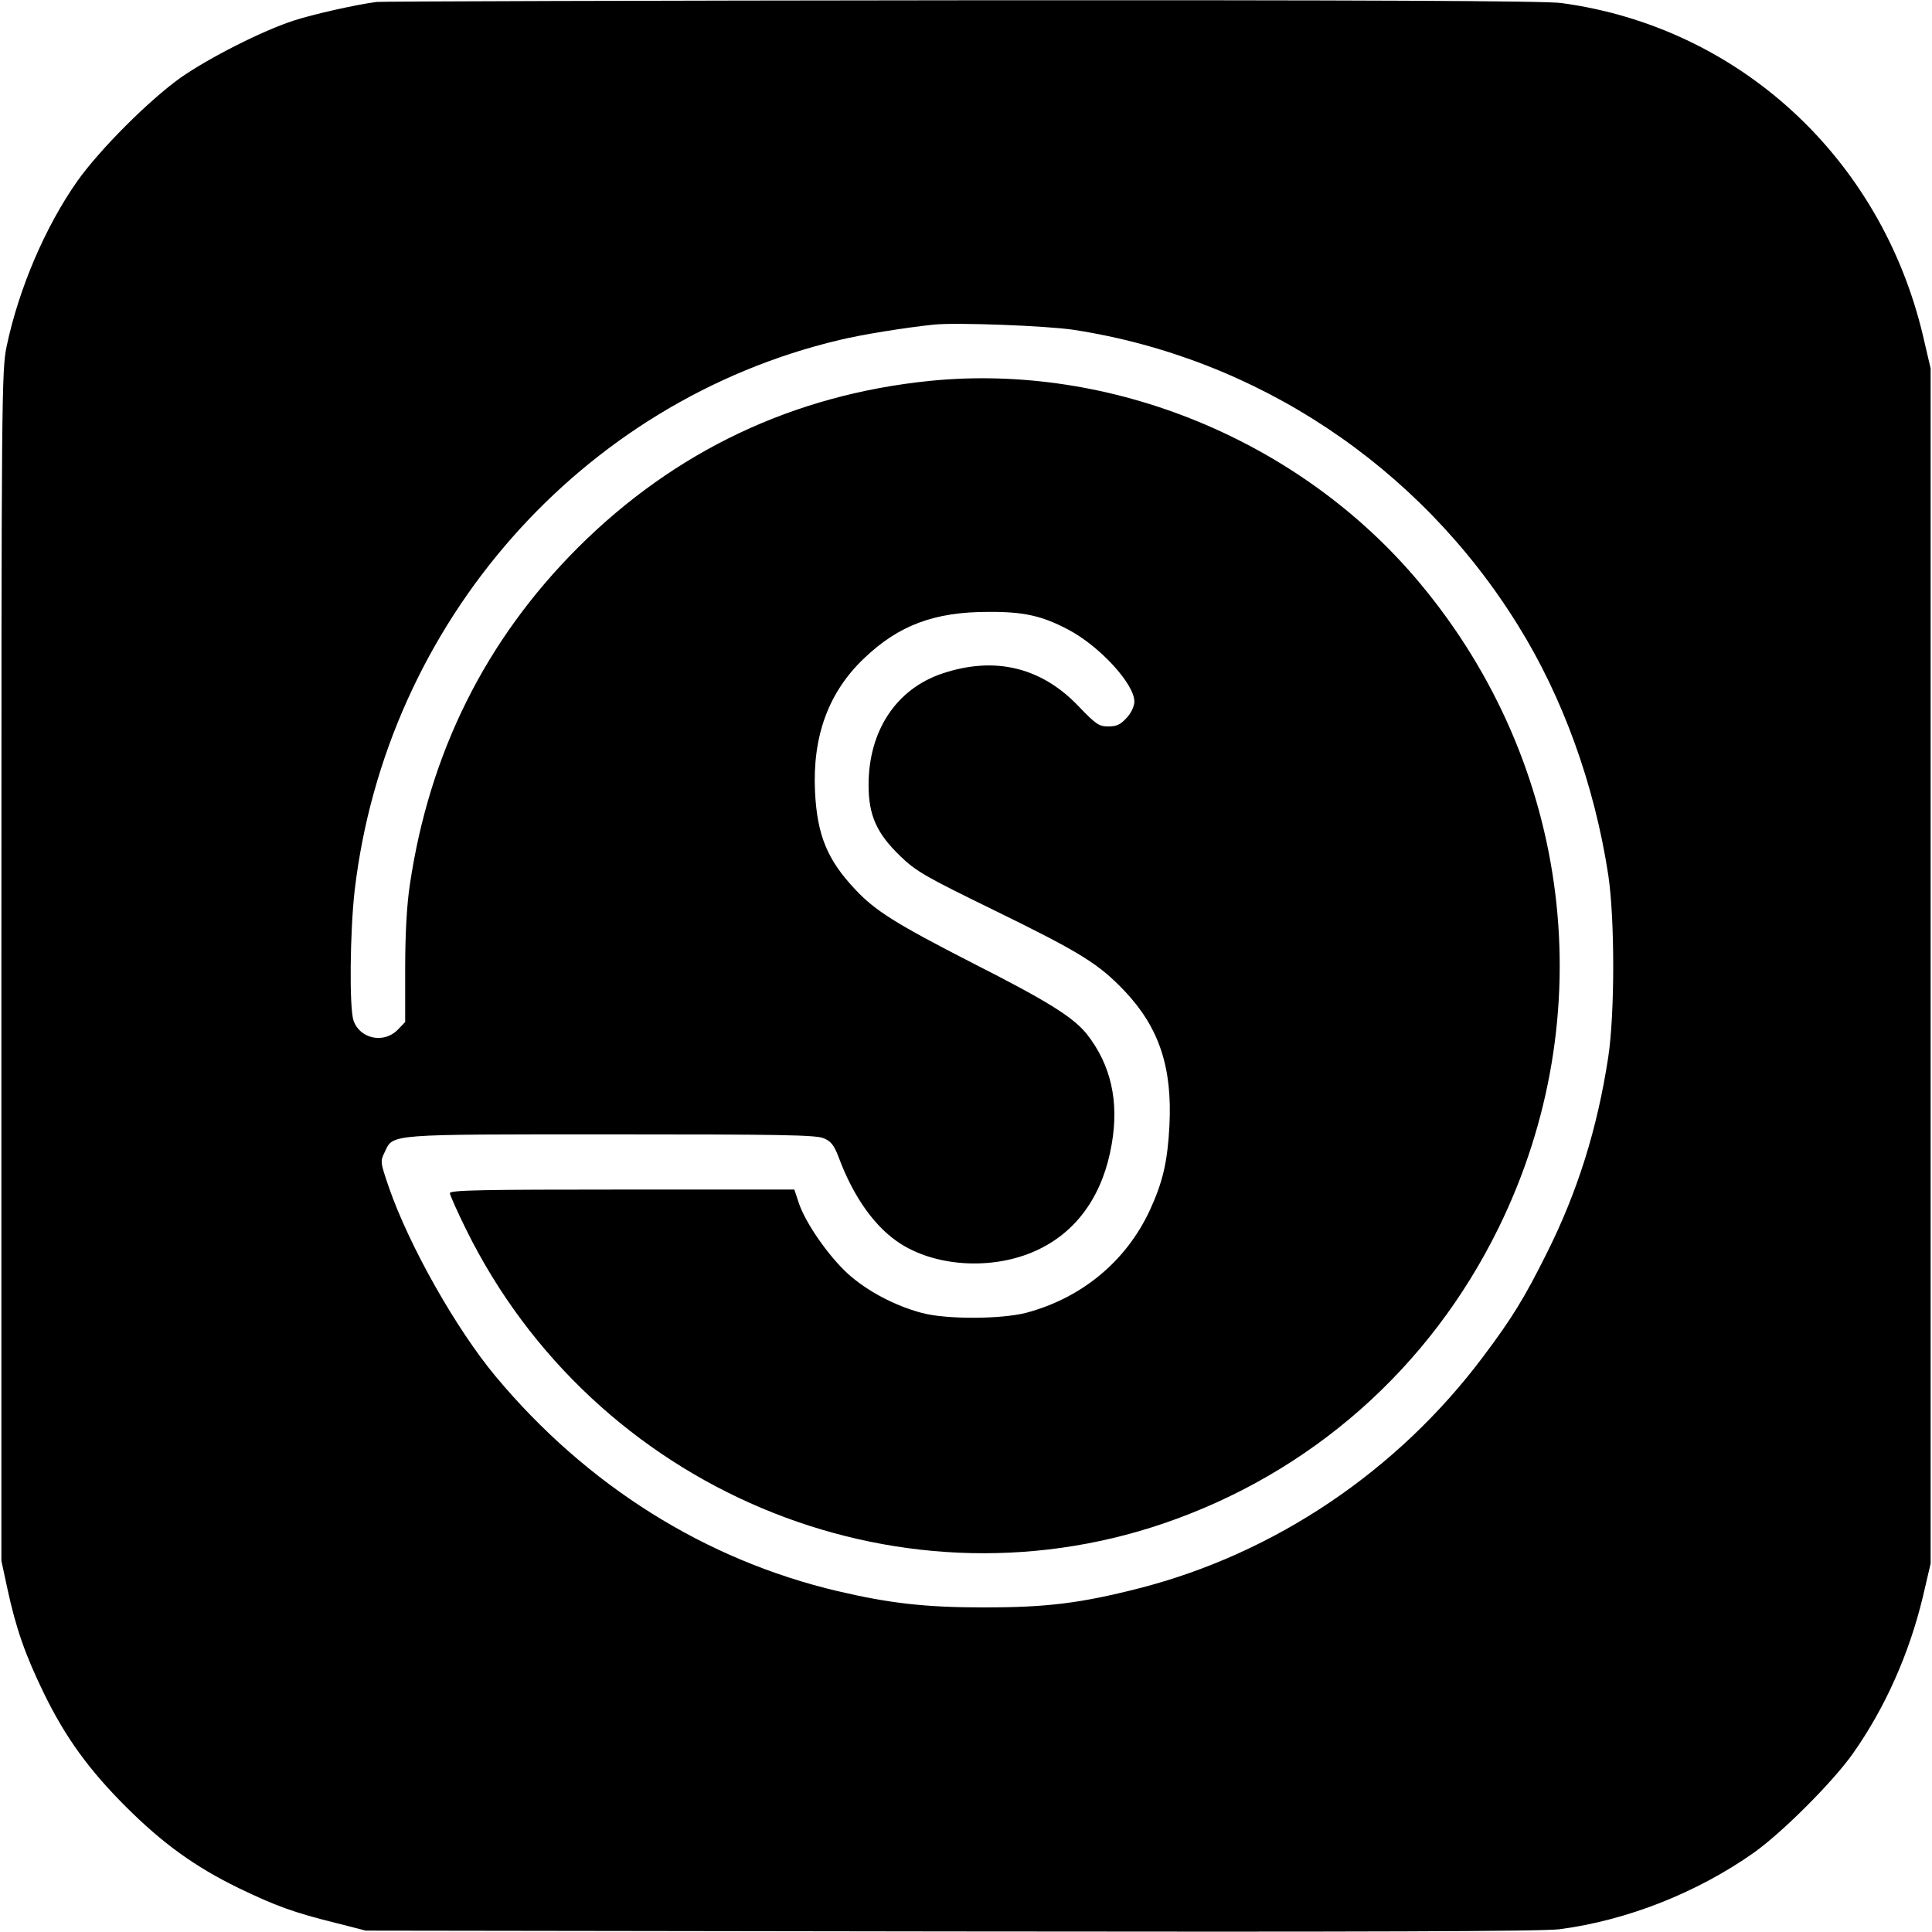
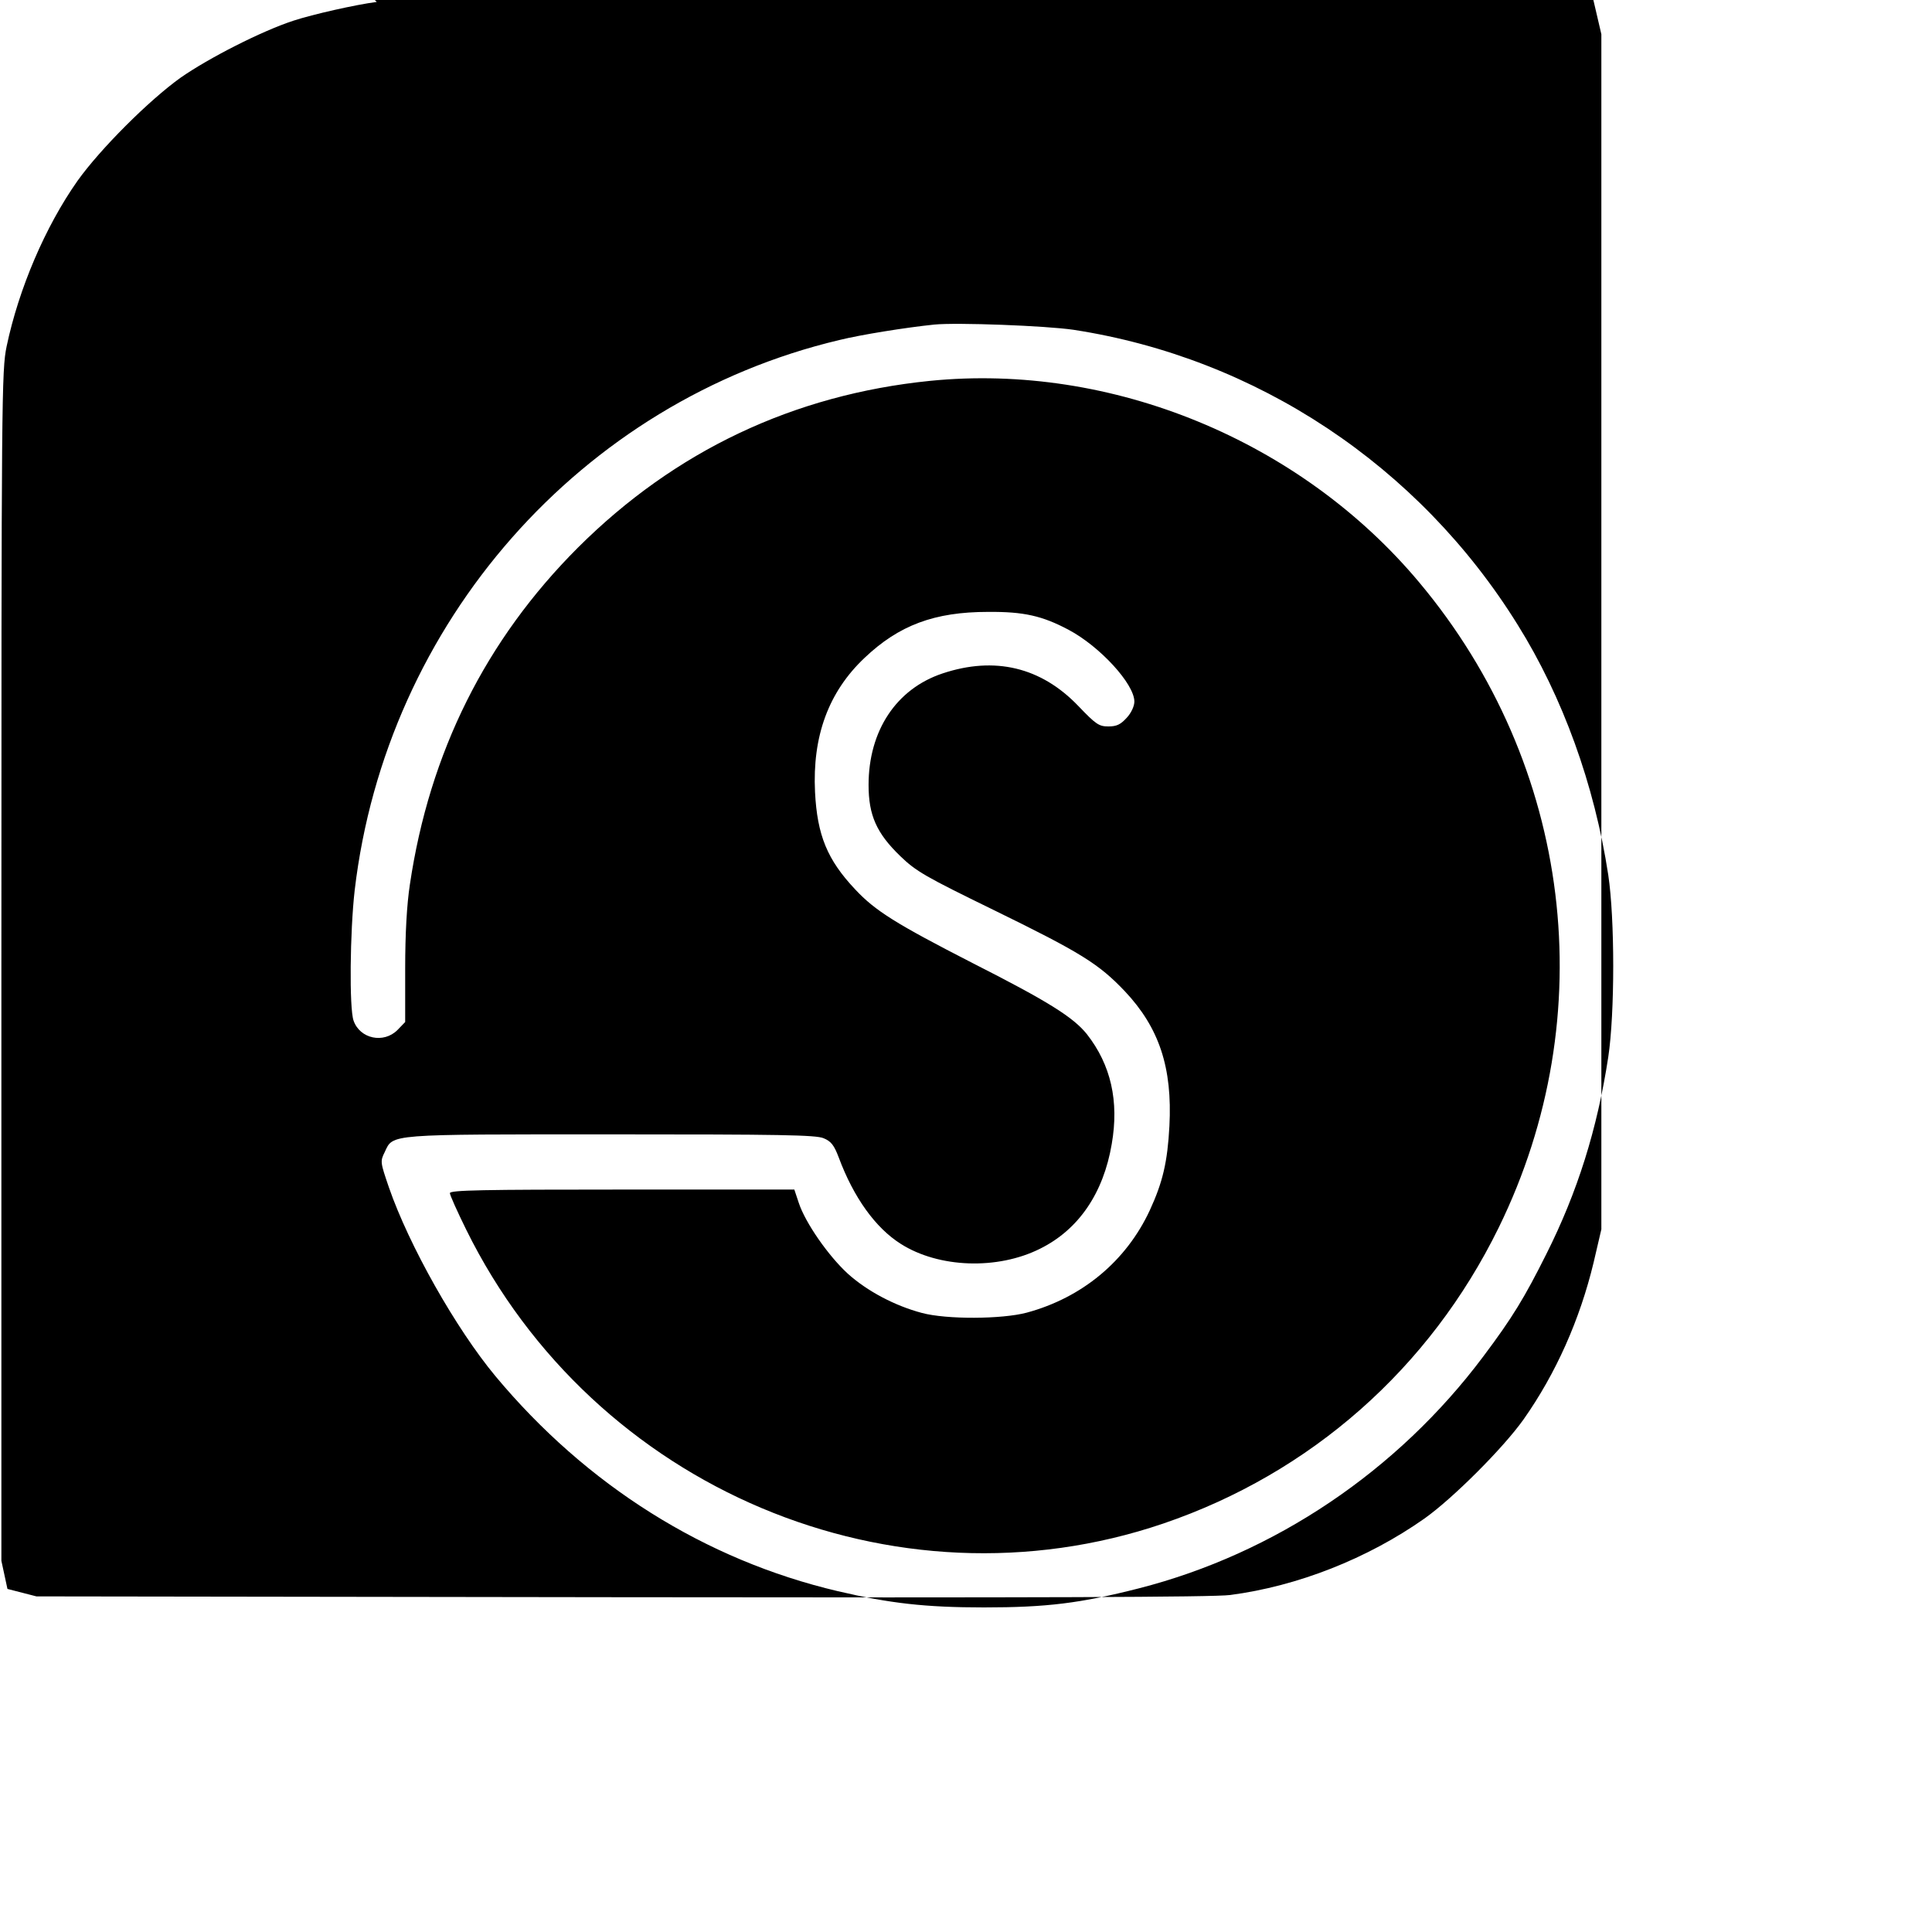
<svg xmlns="http://www.w3.org/2000/svg" version="1.0" width="700pt" height="700pt" viewBox="0 0 700 700" preserveAspectRatio="xMidYMid meet">
  <g transform="translate(0,700) scale(0.1,-0.1)" fill="#000000" stroke="none">
-     <path d="M1365 6993 c-77 -10 -232 -45 -302 -68 -116 -38 -306 -135 -408 -206 -115 -82 -292 -259 -374 -374 -117 -166 -213 -391 -257 -600 -18 -87 -19 -172 -19 -2245 l0 -2155 22 -102 c31 -144 65 -240 132 -378 78 -160 163 -277 296 -410 133 -133 250 -218 410 -296 133 -64 200 -89 355 -127 l105 -27 2120 -3 c1498 -2 2145 0 2205 8 245 32 498 132 704 277 104 74 285 255 359 359 117 166 204 361 254 569 l28 120 0 2165 0 2165 -28 120 c-153 644 -667 1117 -1310 1204 -54 8 -735 11 -2170 10 -1151 -1 -2105 -4 -2122 -6z m2525 -1188 c663 -102 1251 -492 1609 -1069 163 -261 278 -579 328 -906 24 -159 24 -501 0 -660 -40 -262 -112 -490 -224 -713 -79 -158 -123 -231 -229 -372 -310 -414 -755 -714 -1248 -840 -212 -54 -334 -69 -561 -69 -213 0 -342 15 -530 59 -480 113 -910 383 -1240 779 -143 172 -313 473 -386 684 -31 91 -32 94 -15 128 31 66 5 64 821 64 609 0 741 -2 769 -14 27 -11 38 -25 55 -70 54 -145 133 -255 225 -313 137 -87 350 -95 505 -17 139 69 229 201 259 379 27 155 -3 287 -90 398 -49 61 -139 118 -413 257 -279 143 -354 190 -426 267 -102 108 -138 197 -146 353 -10 203 49 363 179 486 125 119 254 167 448 167 129 1 196 -14 292 -65 113 -60 238 -196 238 -260 0 -16 -11 -41 -28 -59 -22 -24 -36 -31 -66 -31 -34 0 -45 7 -109 74 -135 141 -303 181 -492 118 -168 -56 -268 -208 -268 -404 0 -110 29 -175 115 -258 57 -55 90 -74 338 -195 317 -155 381 -195 476 -295 124 -132 172 -276 161 -488 -7 -130 -24 -203 -71 -305 -86 -185 -246 -317 -446 -371 -90 -24 -291 -25 -380 -1 -98 26 -198 79 -268 142 -70 64 -154 184 -178 257 l-16 48 -624 0 c-504 0 -624 -2 -624 -13 0 -7 27 -67 59 -132 463 -939 1550 -1397 2526 -1065 534 182 965 562 1215 1072 377 769 266 1677 -288 2338 -430 514 -1115 796 -1773 730 -493 -50 -923 -253 -1275 -604 -334 -334 -538 -742 -609 -1221 -11 -72 -17 -177 -17 -304 l0 -194 -28 -29 c-50 -50 -136 -32 -159 34 -16 45 -13 323 4 472 114 970 820 1772 1756 1994 77 19 238 45 344 56 81 8 403 -4 505 -19z" />
+     <path d="M1365 6993 c-77 -10 -232 -45 -302 -68 -116 -38 -306 -135 -408 -206 -115 -82 -292 -259 -374 -374 -117 -166 -213 -391 -257 -600 -18 -87 -19 -172 -19 -2245 l0 -2155 22 -102 l105 -27 2120 -3 c1498 -2 2145 0 2205 8 245 32 498 132 704 277 104 74 285 255 359 359 117 166 204 361 254 569 l28 120 0 2165 0 2165 -28 120 c-153 644 -667 1117 -1310 1204 -54 8 -735 11 -2170 10 -1151 -1 -2105 -4 -2122 -6z m2525 -1188 c663 -102 1251 -492 1609 -1069 163 -261 278 -579 328 -906 24 -159 24 -501 0 -660 -40 -262 -112 -490 -224 -713 -79 -158 -123 -231 -229 -372 -310 -414 -755 -714 -1248 -840 -212 -54 -334 -69 -561 -69 -213 0 -342 15 -530 59 -480 113 -910 383 -1240 779 -143 172 -313 473 -386 684 -31 91 -32 94 -15 128 31 66 5 64 821 64 609 0 741 -2 769 -14 27 -11 38 -25 55 -70 54 -145 133 -255 225 -313 137 -87 350 -95 505 -17 139 69 229 201 259 379 27 155 -3 287 -90 398 -49 61 -139 118 -413 257 -279 143 -354 190 -426 267 -102 108 -138 197 -146 353 -10 203 49 363 179 486 125 119 254 167 448 167 129 1 196 -14 292 -65 113 -60 238 -196 238 -260 0 -16 -11 -41 -28 -59 -22 -24 -36 -31 -66 -31 -34 0 -45 7 -109 74 -135 141 -303 181 -492 118 -168 -56 -268 -208 -268 -404 0 -110 29 -175 115 -258 57 -55 90 -74 338 -195 317 -155 381 -195 476 -295 124 -132 172 -276 161 -488 -7 -130 -24 -203 -71 -305 -86 -185 -246 -317 -446 -371 -90 -24 -291 -25 -380 -1 -98 26 -198 79 -268 142 -70 64 -154 184 -178 257 l-16 48 -624 0 c-504 0 -624 -2 -624 -13 0 -7 27 -67 59 -132 463 -939 1550 -1397 2526 -1065 534 182 965 562 1215 1072 377 769 266 1677 -288 2338 -430 514 -1115 796 -1773 730 -493 -50 -923 -253 -1275 -604 -334 -334 -538 -742 -609 -1221 -11 -72 -17 -177 -17 -304 l0 -194 -28 -29 c-50 -50 -136 -32 -159 34 -16 45 -13 323 4 472 114 970 820 1772 1756 1994 77 19 238 45 344 56 81 8 403 -4 505 -19z" />
  </g>
</svg>